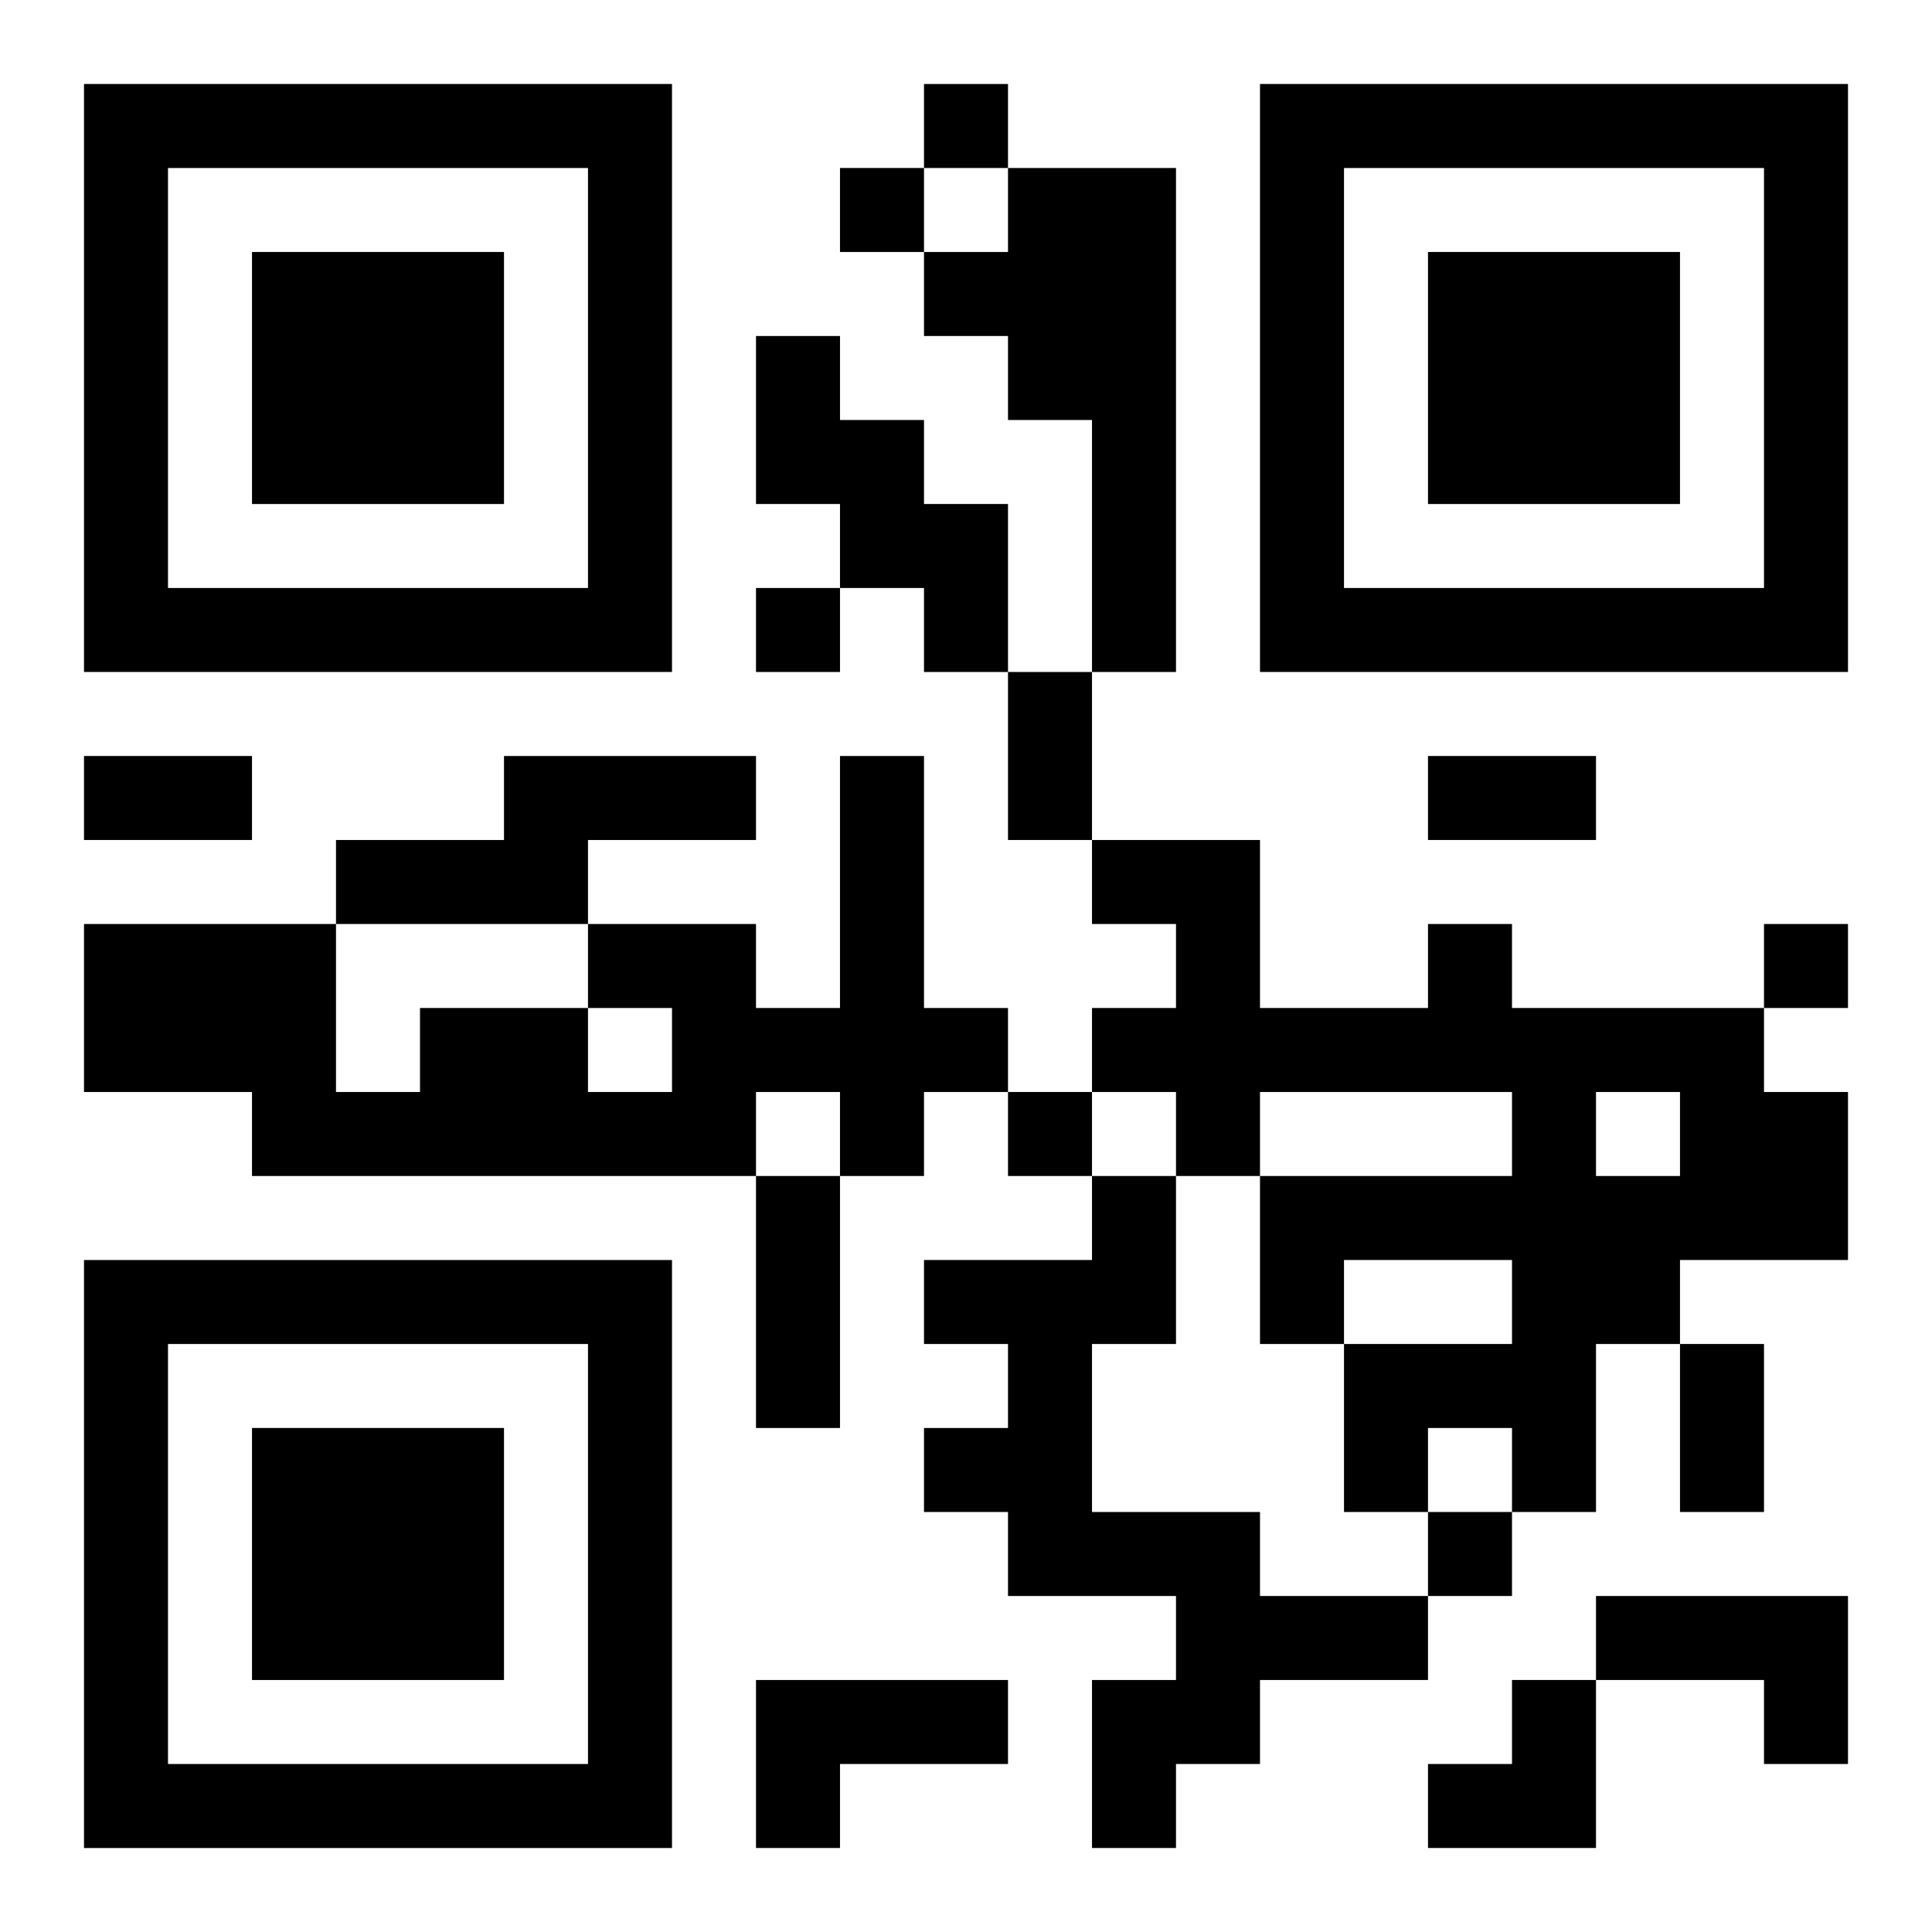
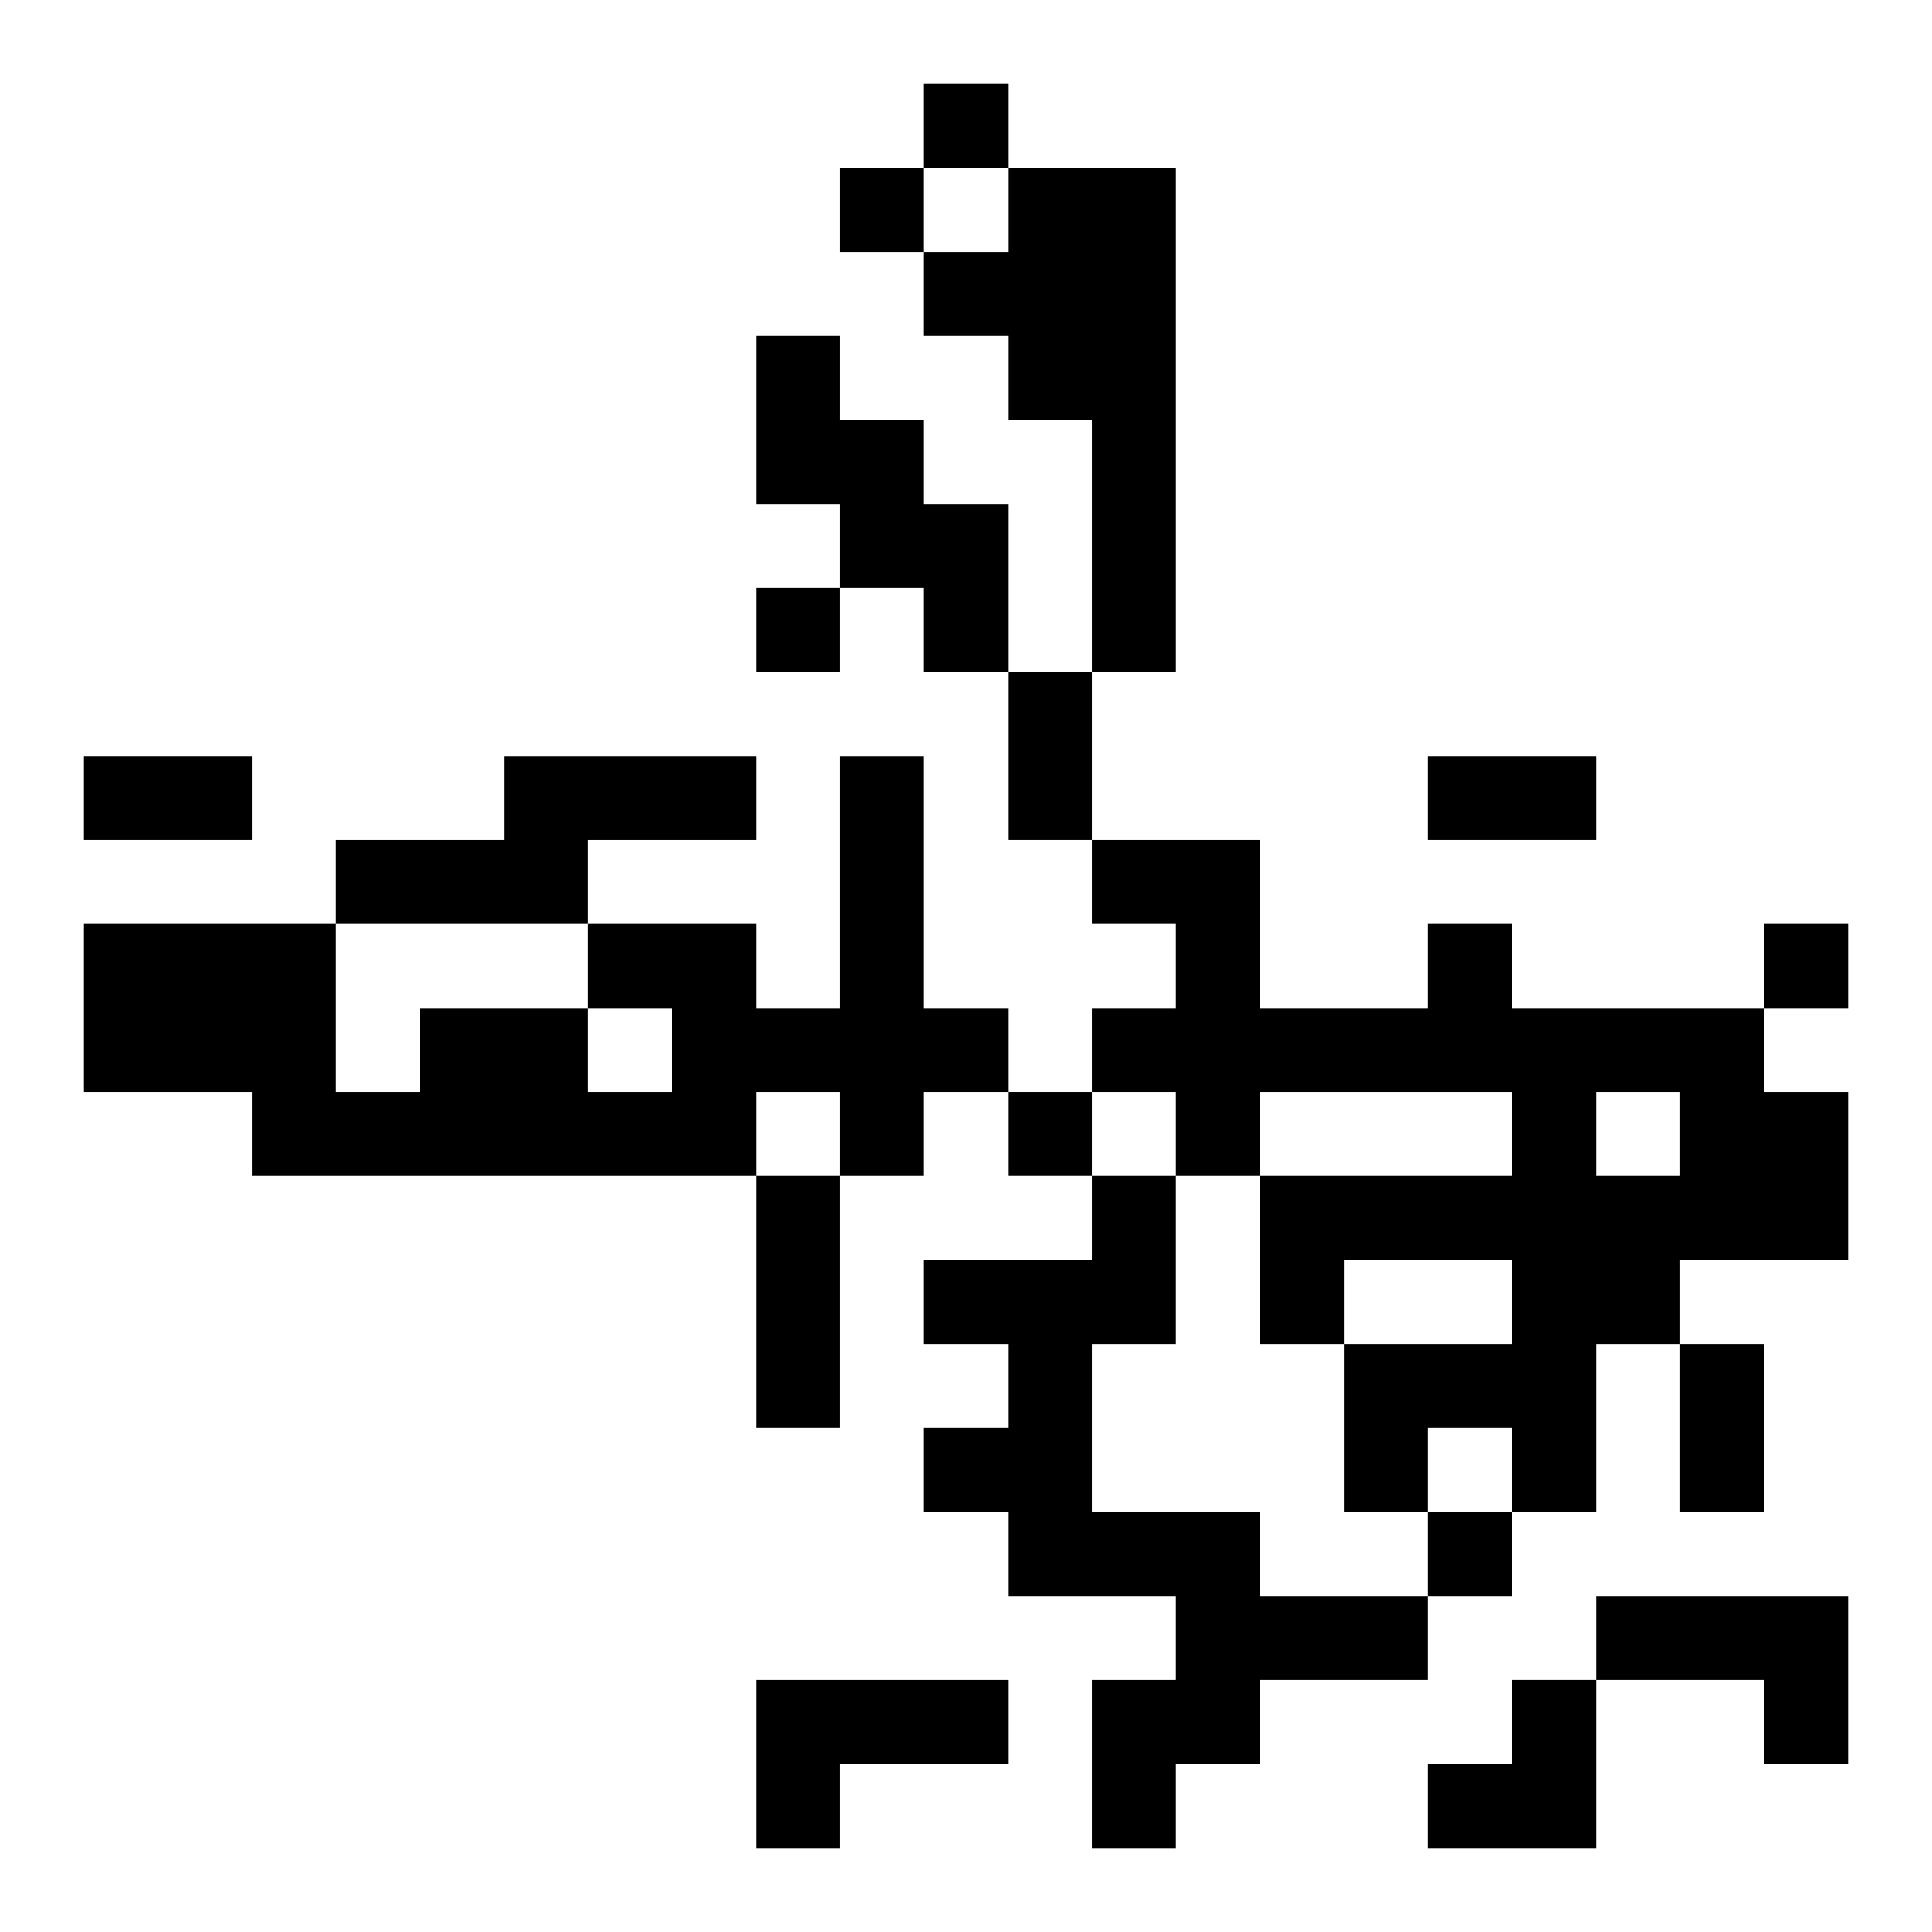
<svg xmlns="http://www.w3.org/2000/svg" xmlns:xlink="http://www.w3.org/1999/xlink" width="250" height="250" baseProfile="full" version="1.1" viewBox="-1 -1 23 23">
  <symbol id="a">
-     <path d="m0 7v7h7v-7h-7zm1 1h5v5h-5v-5zm1 1v3h3v-3h-3z" />
-   </symbol>
+     </symbol>
  <use y="-7" xlink:href="#a" />
  <use y="7" xlink:href="#a" />
  <use x="14" y="-7" xlink:href="#a" />
  <path d="m11 1h2v6h-1v-3h-1v-1h-1v-1h1v-1m-3 2h1v1h1v1h1v2h-1v-1h-1v-1h-1v-2m-3 5h3v1h-2v1h-3v-1h2v-1m4 0h1v3h1v1h-1v1h-1v-1h-1v1h-6v-1h-2v-2h3v2h1v-1h2v1h1v-1h-1v-1h2v1h1v-3m7 2h1v1h3v1h1v2h-2v1h-1v2h-1v-1h-1v1h-1v-2h2v-1h-2v1h-1v-2h3v-1h-3v1h-1v-1h-1v-1h1v-1h-1v-1h2v2h2v-1m2 2v1h1v-1h-1m-6 1h1v2h-1v2h2v1h2v1h-2v1h-1v1h-1v-2h1v-1h-2v-1h-1v-1h1v-1h-1v-1h2v-1m6 5h3v2h-1v-1h-2v-1m-10 1h3v1h-2v1h-1v-2m2-19v1h1v-1h-1m-1 1v1h1v-1h-1m-1 5v1h1v-1h-1m12 4v1h1v-1h-1m-9 2v1h1v-1h-1m5 5v1h1v-1h-1m-5-10h1v2h-1v-2m-11 1h2v1h-2v-1m16 0h2v1h-2v-1m-8 5h1v3h-1v-3m11 2h1v2h-1v-2m-3 4m1 0h1v2h-2v-1h1z" />
</svg>